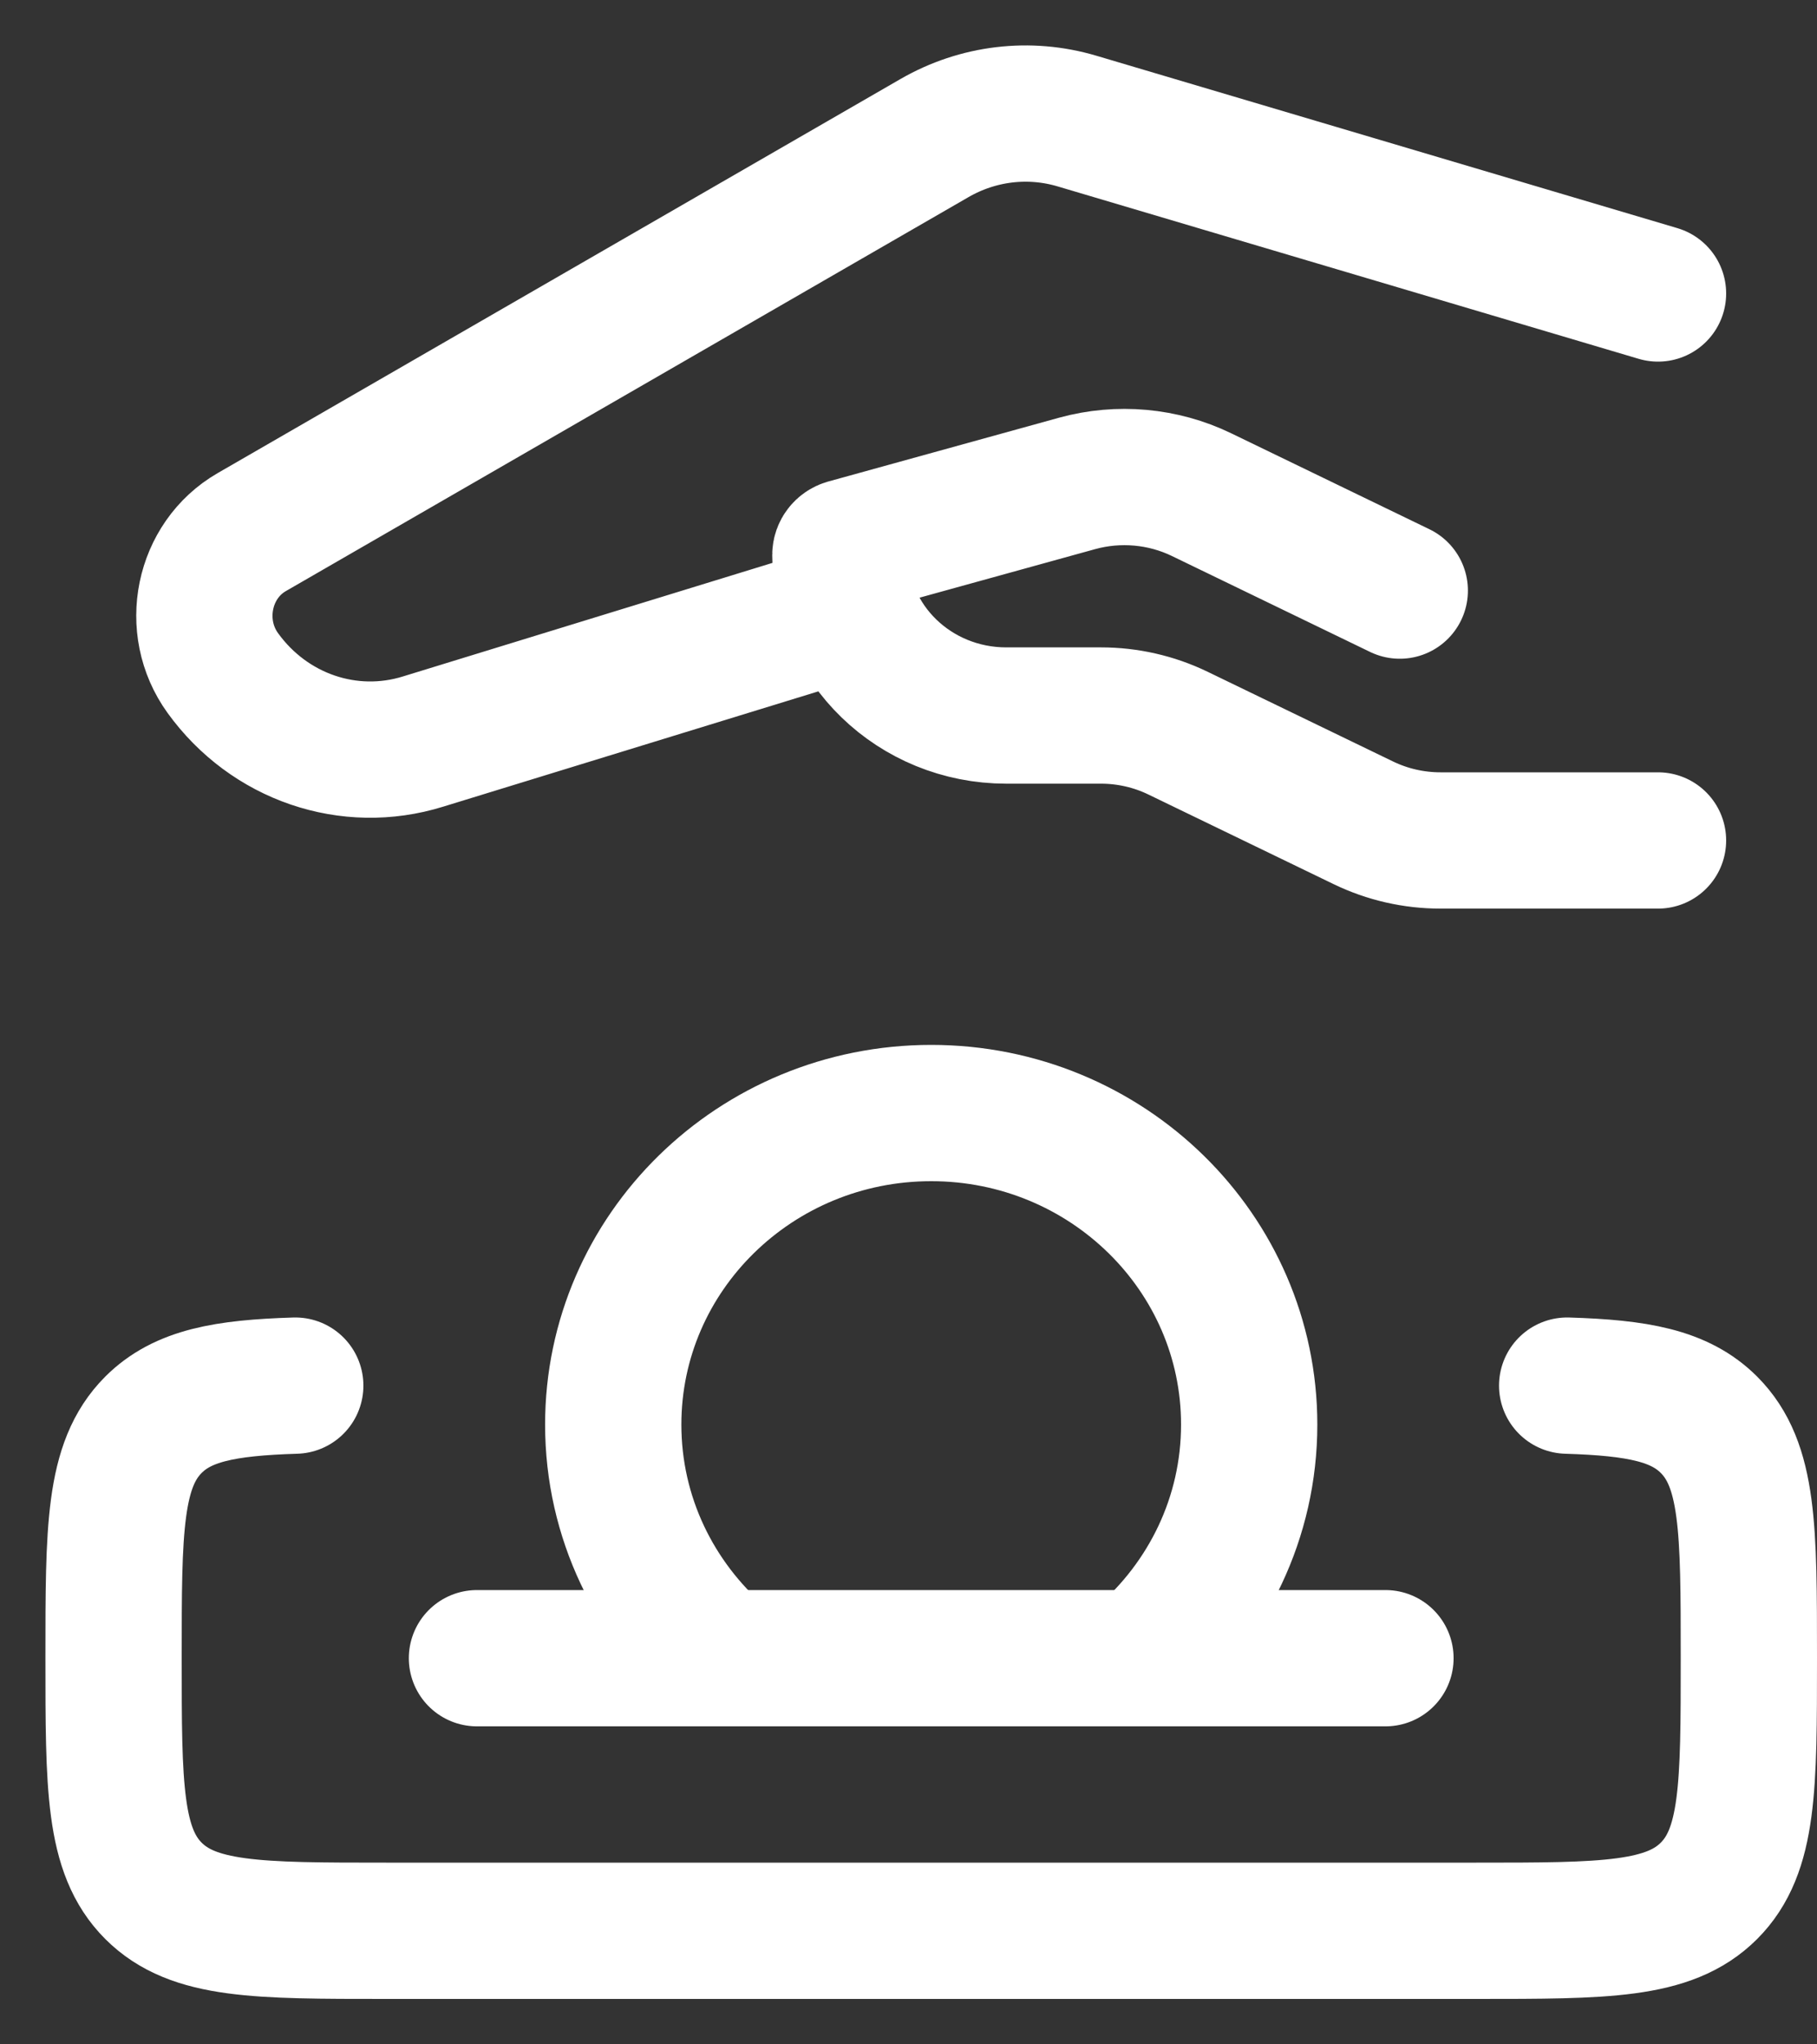
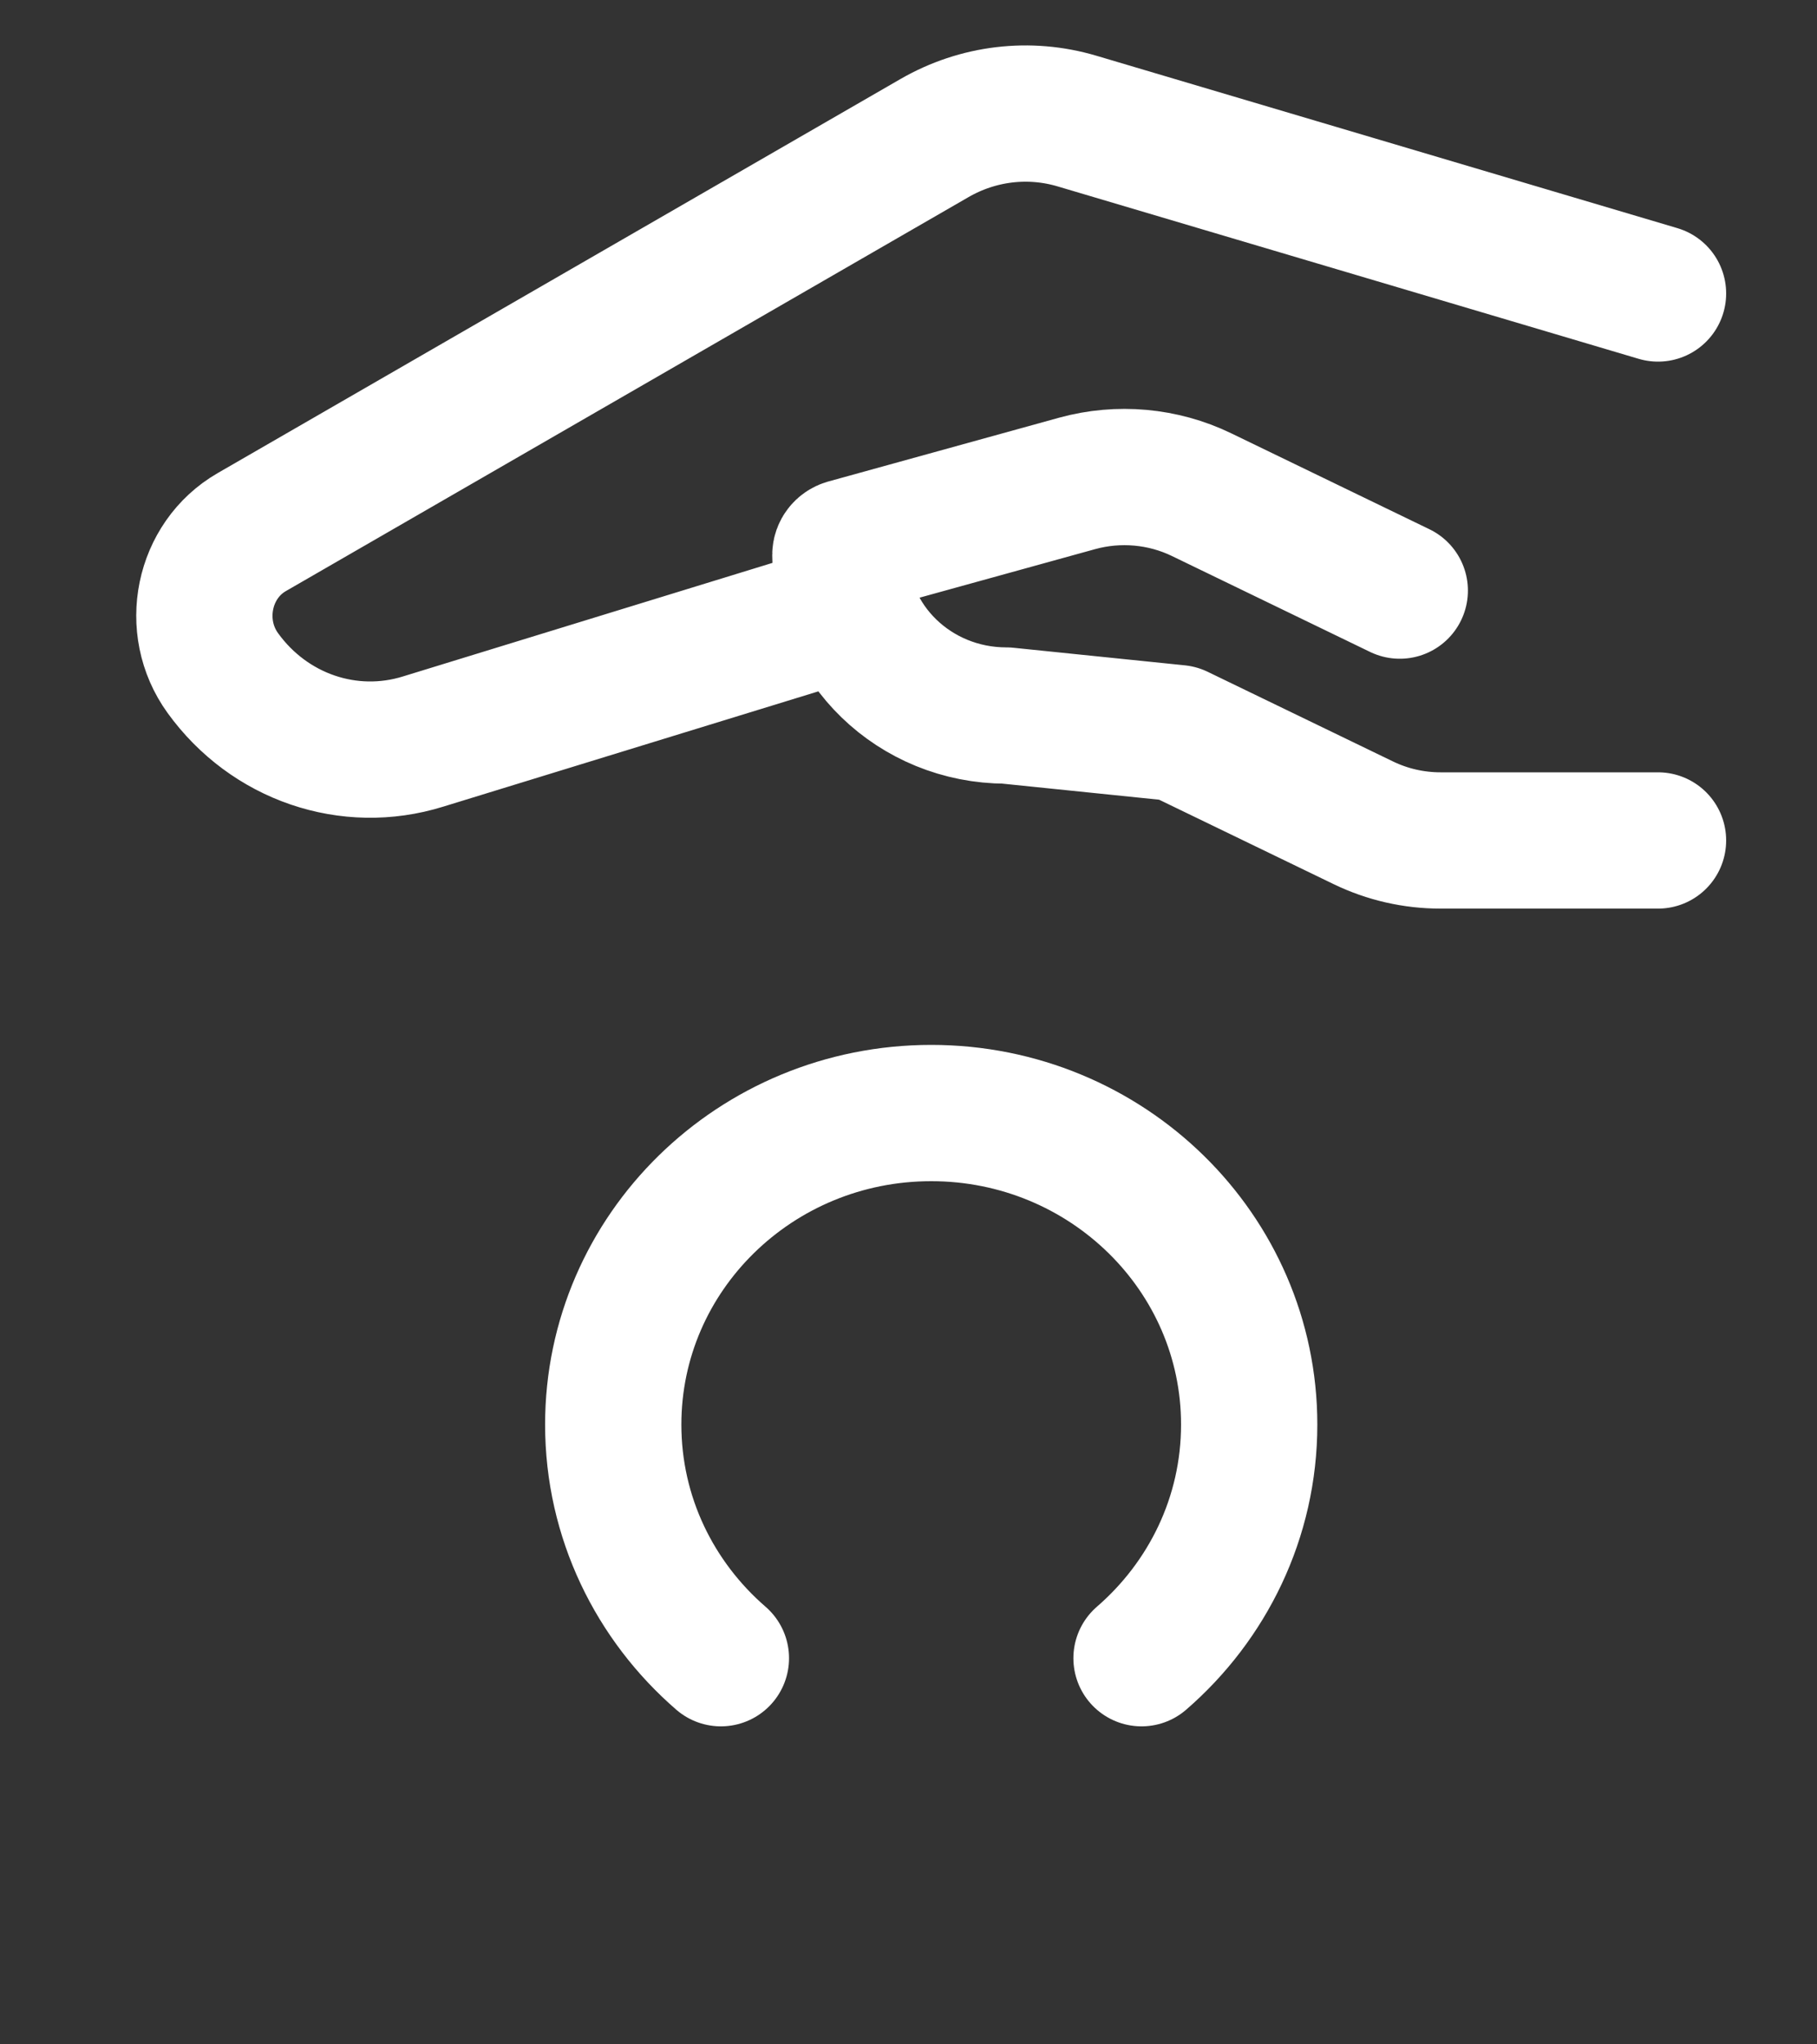
<svg xmlns="http://www.w3.org/2000/svg" width="16" height="18" viewBox="0 0 16 18" fill="none">
  <rect x="0" y="0" width="16" height="18" fill="#333333" stroke="none" />
-   <path d="M4.2 14.6H12.2" stroke="white" stroke-width="1.2" stroke-linecap="round" stroke-linejoin="round" />
-   <path d="M13.8 12.2C14.421 12.219 14.792 12.288 15.049 12.545C15.4 12.897 15.4 13.464 15.4 14.597C15.4 15.73 15.4 16.296 15.049 16.648C14.697 17 14.131 17 13 17H3.4C2.269 17 1.703 17 1.351 16.648C1 16.296 1 15.73 1 14.597C1 13.464 1 12.897 1.351 12.545C1.608 12.288 1.979 12.219 2.6 12.2" stroke="white" stroke-width="1.2" stroke-linecap="round" stroke-linejoin="round" />
  <path d="M10.052 14.6C10.633 14.097 11 13.362 11 12.543C11 11.028 9.746 9.8 8.2 9.8C6.654 9.8 5.4 11.028 5.4 12.543C5.4 13.362 5.767 14.097 6.348 14.6" stroke="white" stroke-width="1.2" stroke-linecap="round" />
-   <path d="M14.6 7.4L12.684 7.4C12.449 7.4 12.217 7.347 12.006 7.245L10.373 6.455C10.162 6.353 9.93 6.3 9.695 6.3L8.861 6.3C8.054 6.3 7.4 5.667 7.4 4.886C7.4 4.855 7.422 4.827 7.453 4.818L9.486 4.256C9.85 4.156 10.241 4.191 10.58 4.355L12.326 5.2M7.4 5.4L3.726 6.529C3.074 6.732 2.37 6.491 1.962 5.926C1.667 5.518 1.787 4.933 2.217 4.685L8.23 1.215C8.612 0.995 9.063 0.941 9.484 1.066L14.6 2.584" stroke="white" stroke-width="1.2" stroke-linecap="round" stroke-linejoin="round" />
+   <path d="M14.6 7.4L12.684 7.4C12.449 7.4 12.217 7.347 12.006 7.245L10.373 6.455L8.861 6.3C8.054 6.3 7.4 5.667 7.4 4.886C7.4 4.855 7.422 4.827 7.453 4.818L9.486 4.256C9.85 4.156 10.241 4.191 10.58 4.355L12.326 5.2M7.4 5.4L3.726 6.529C3.074 6.732 2.37 6.491 1.962 5.926C1.667 5.518 1.787 4.933 2.217 4.685L8.23 1.215C8.612 0.995 9.063 0.941 9.484 1.066L14.6 2.584" stroke="white" stroke-width="1.2" stroke-linecap="round" stroke-linejoin="round" />
</svg>